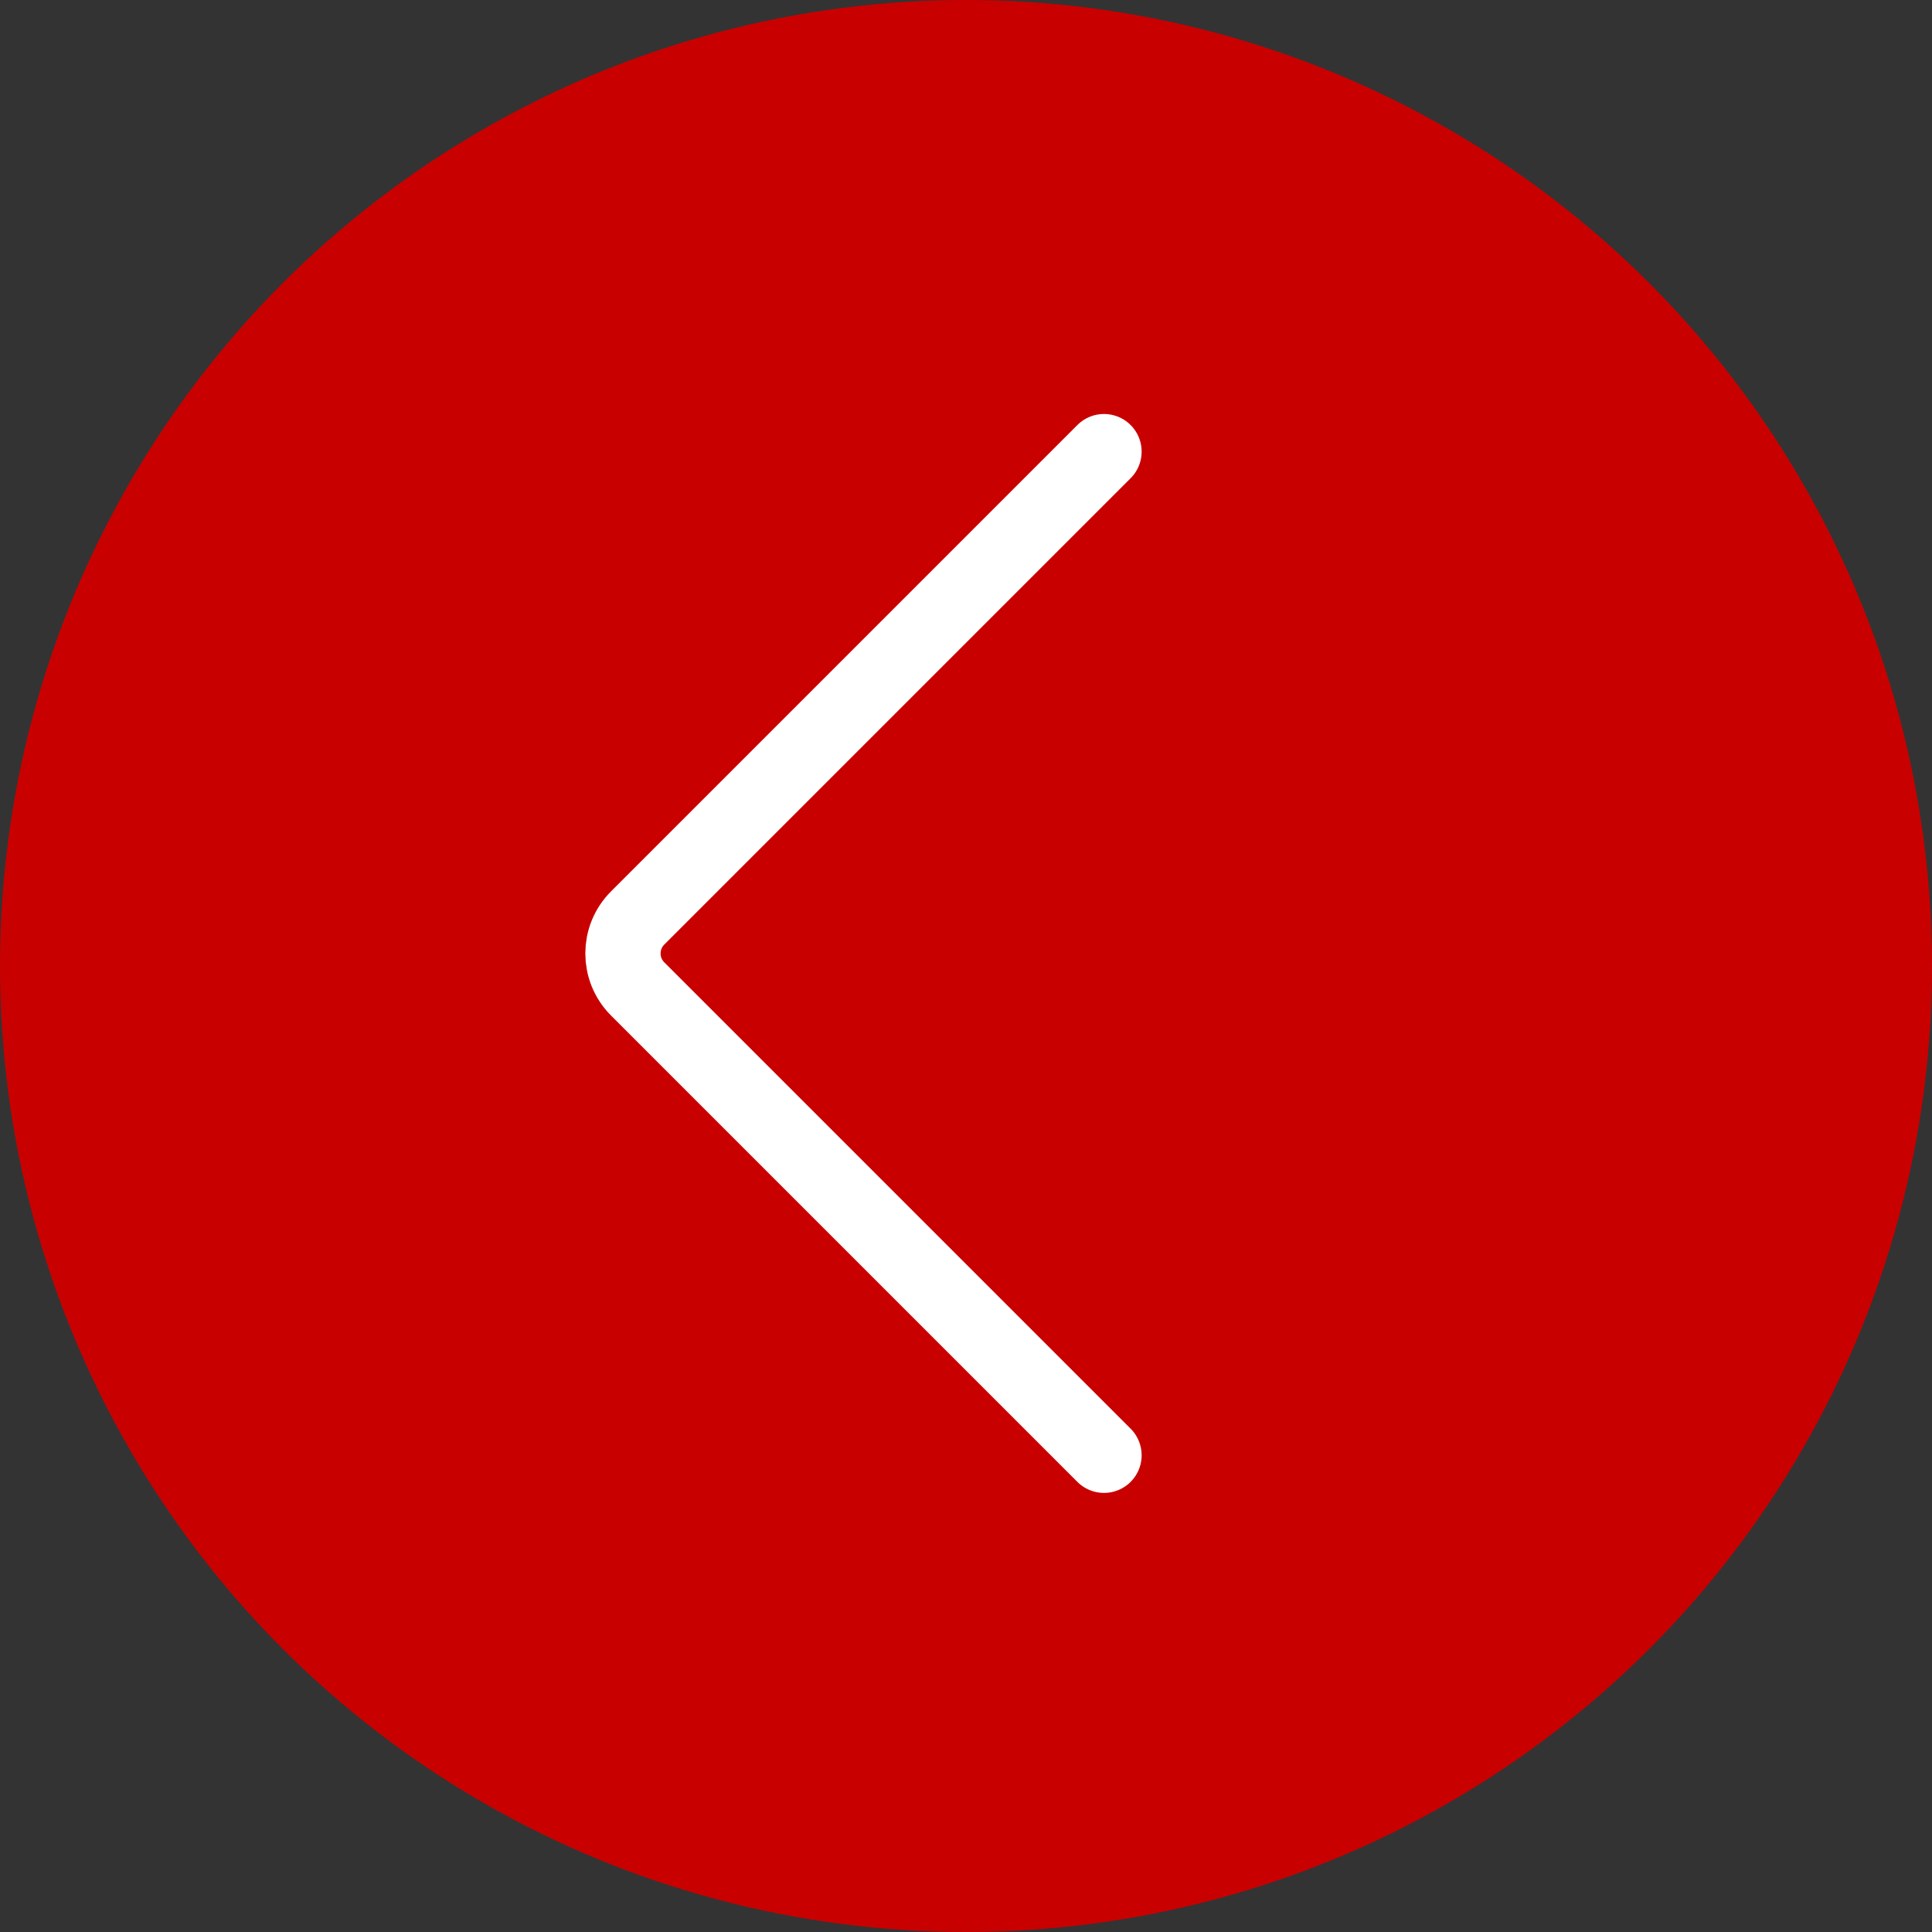
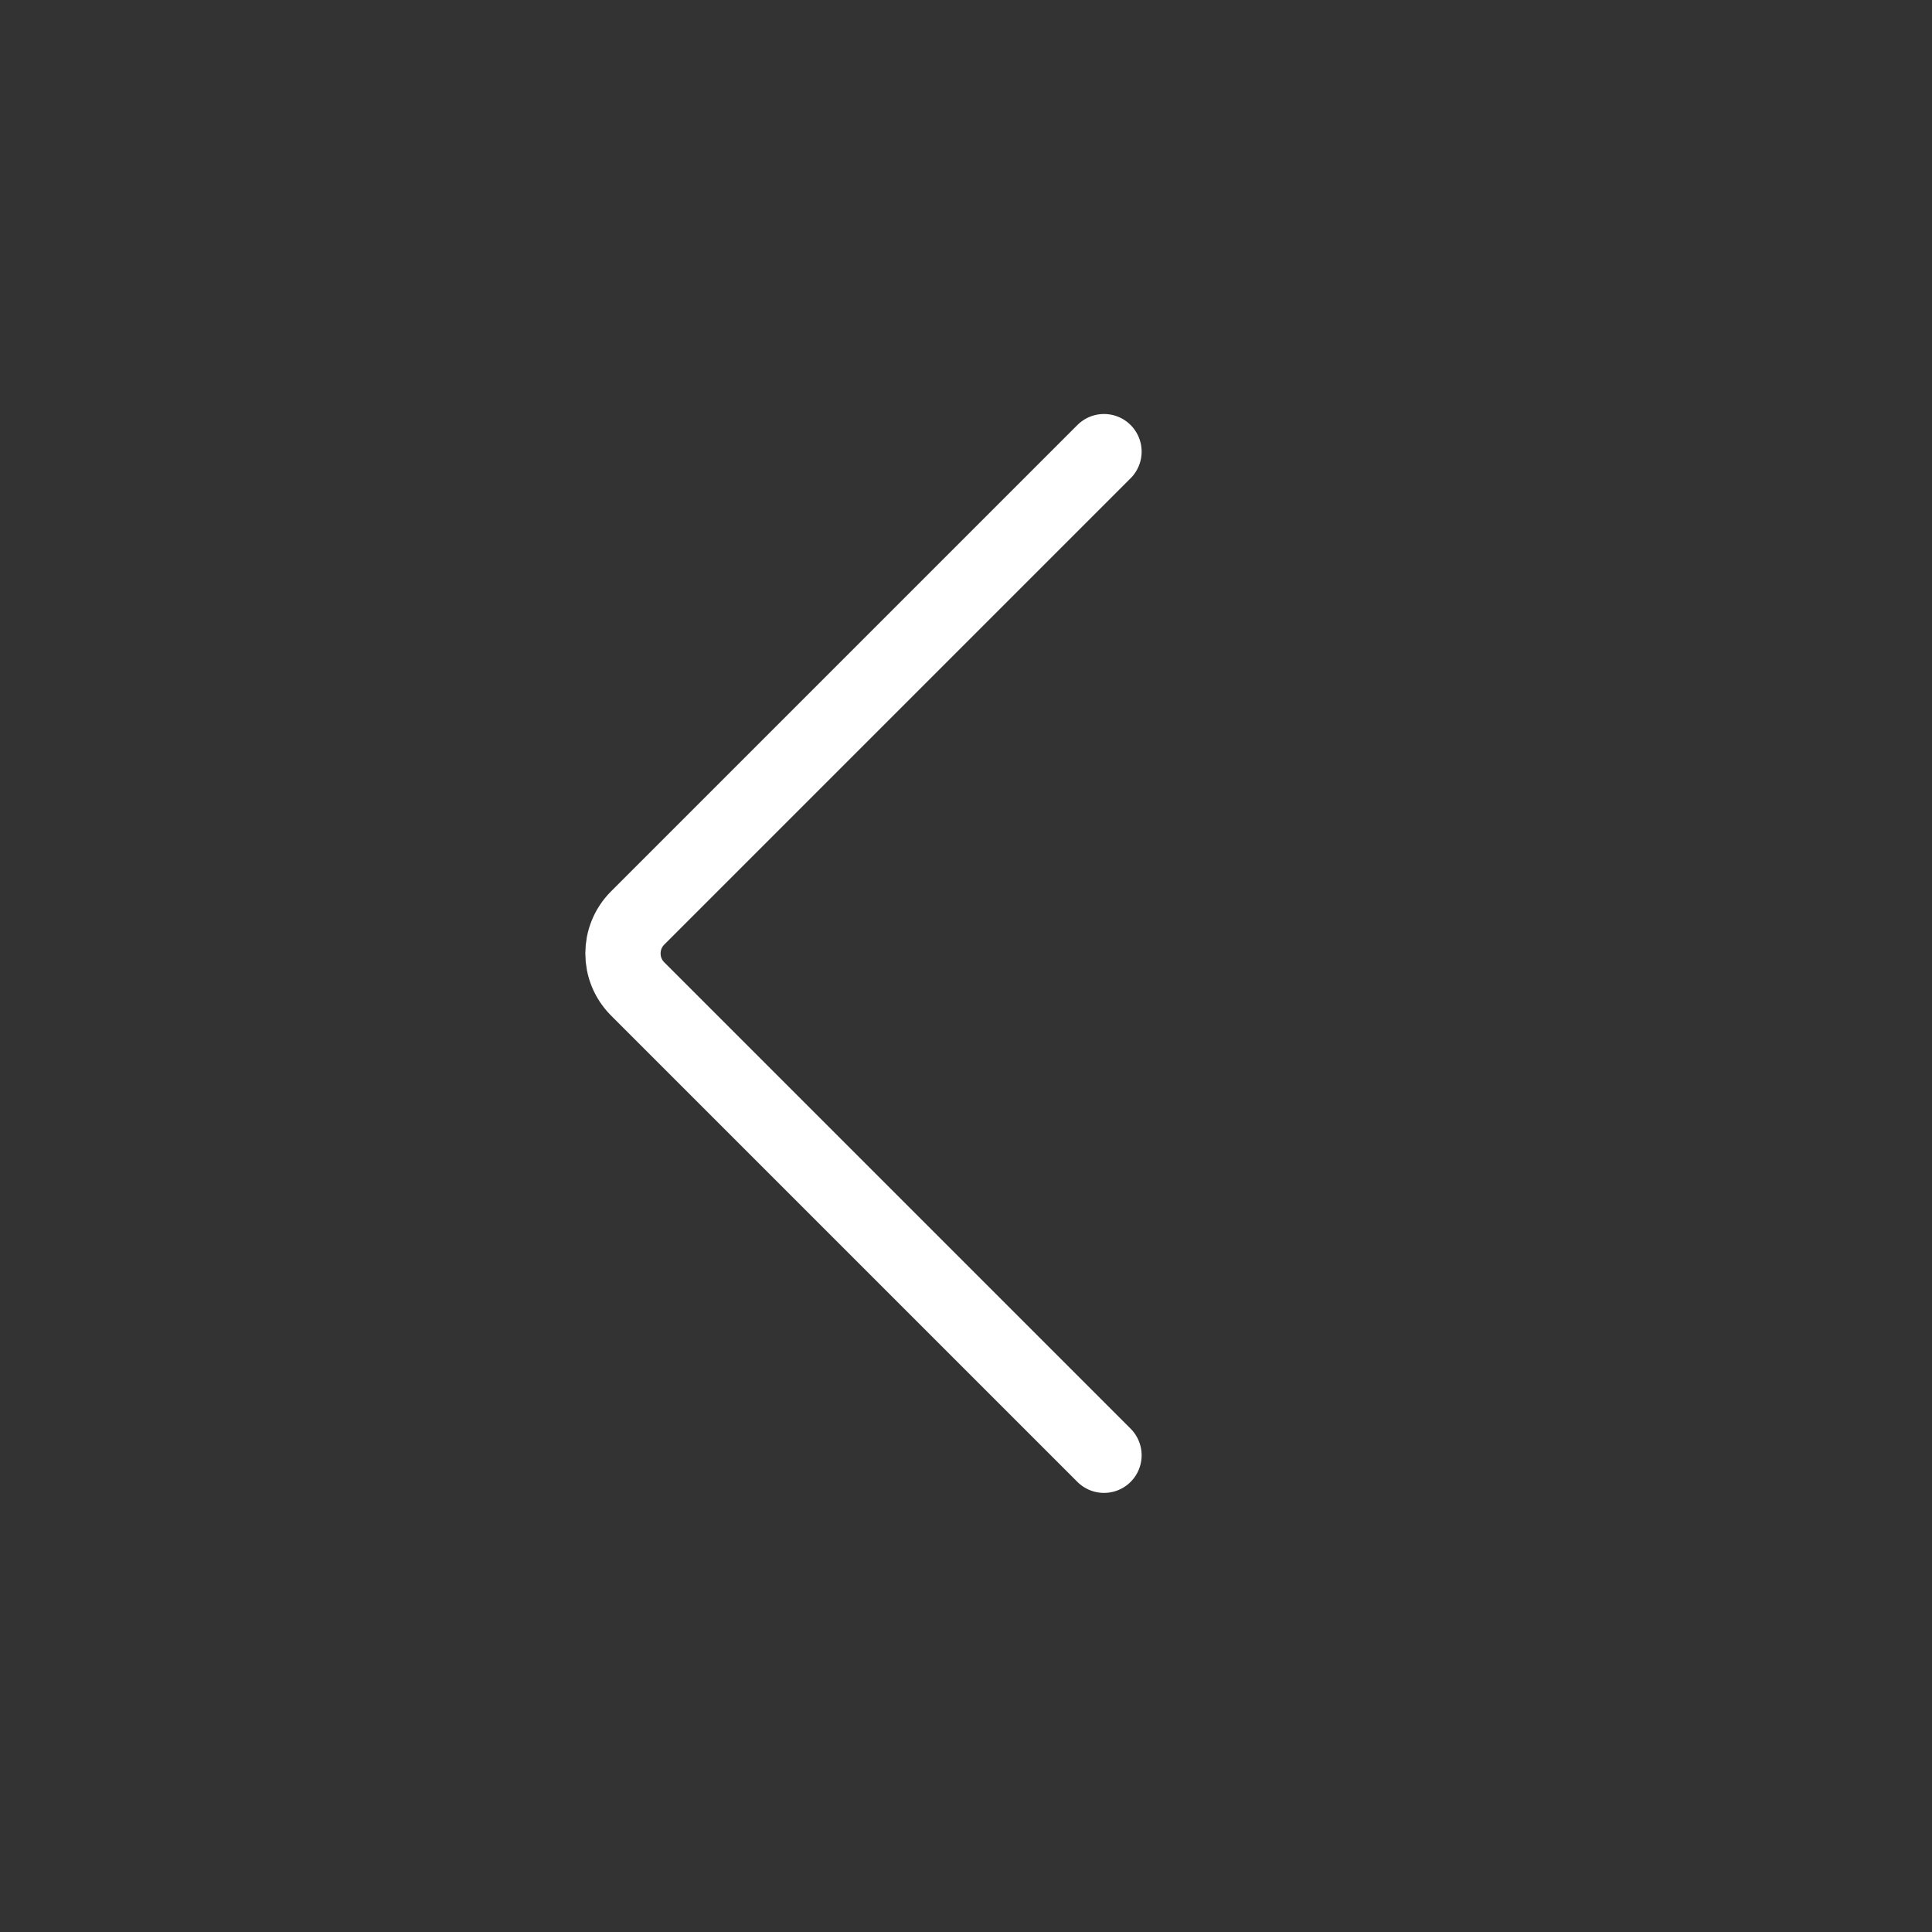
<svg xmlns="http://www.w3.org/2000/svg" width="77" height="77" viewBox="0 0 77 77" fill="none">
  <rect x="0" y="0" width="77" height="77" fill="#333333" stroke="none" />
-   <circle r="38.5" transform="matrix(1 0 0 -1 38.5 38.5)" fill="#C90000" />
  <path d="M44 58L25.414 39.414C24.633 38.633 24.633 37.367 25.414 36.586L44 18" stroke="white" stroke-width="3" stroke-linecap="round" />
</svg>